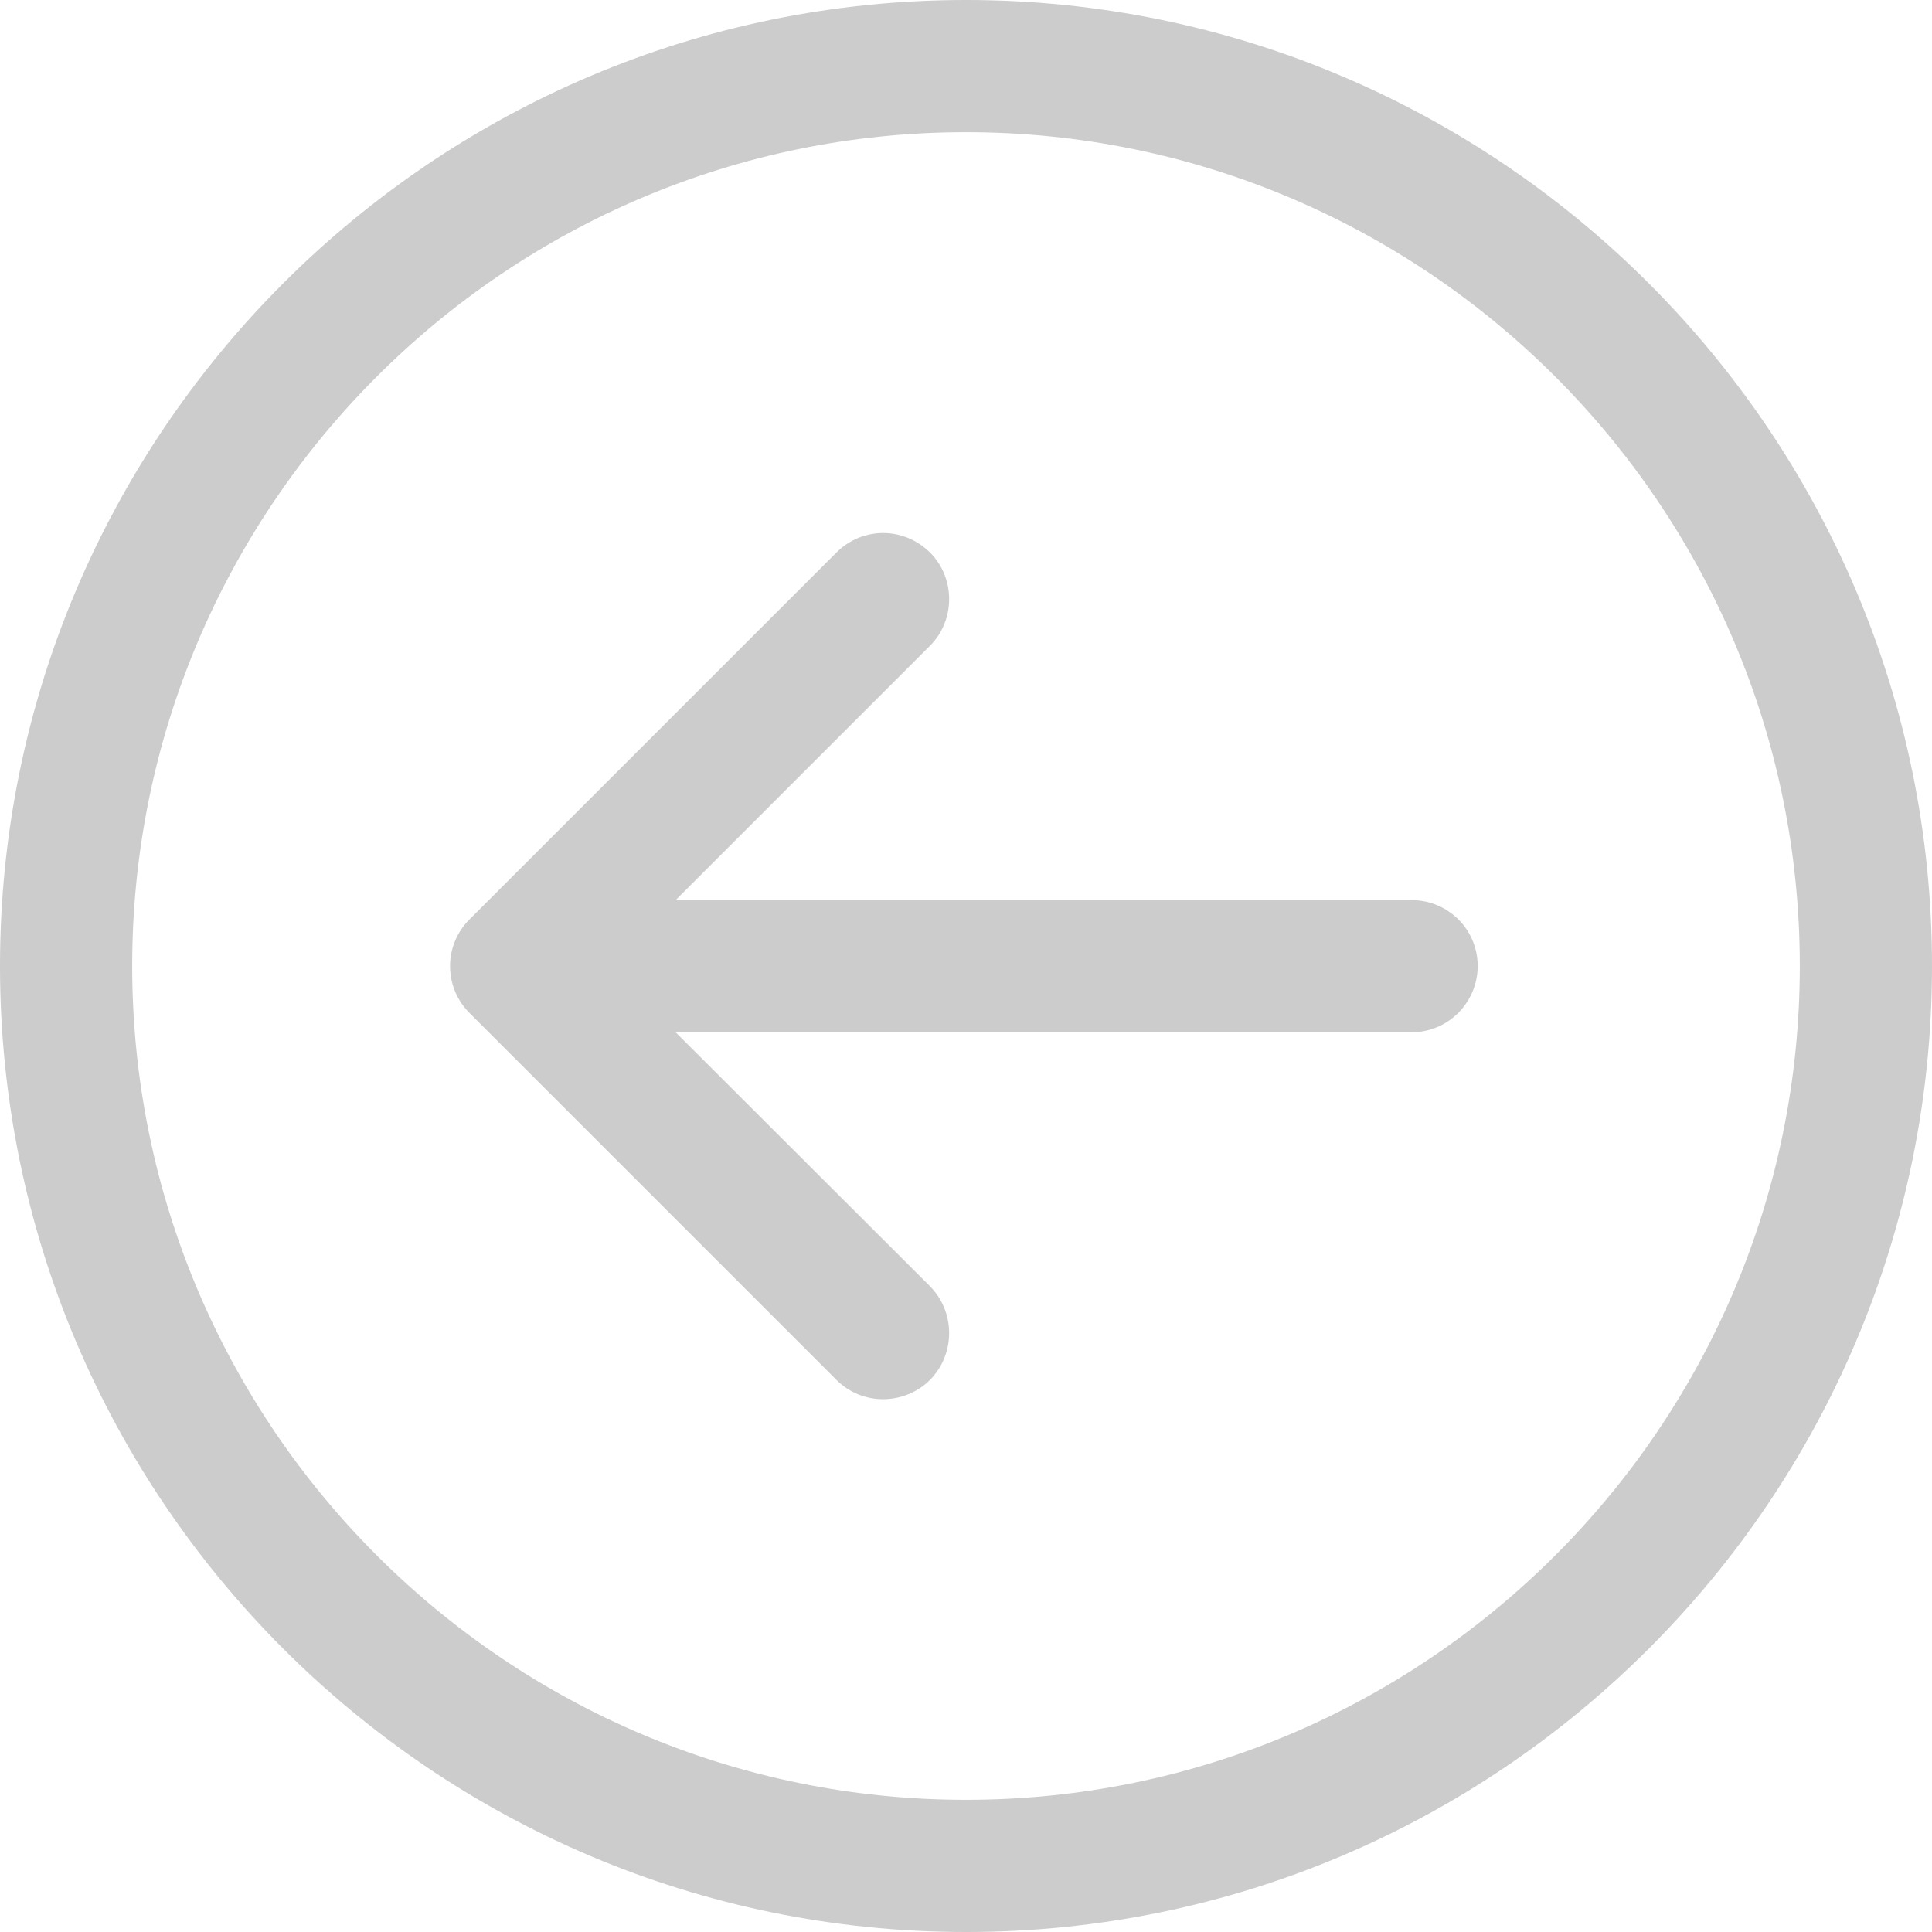
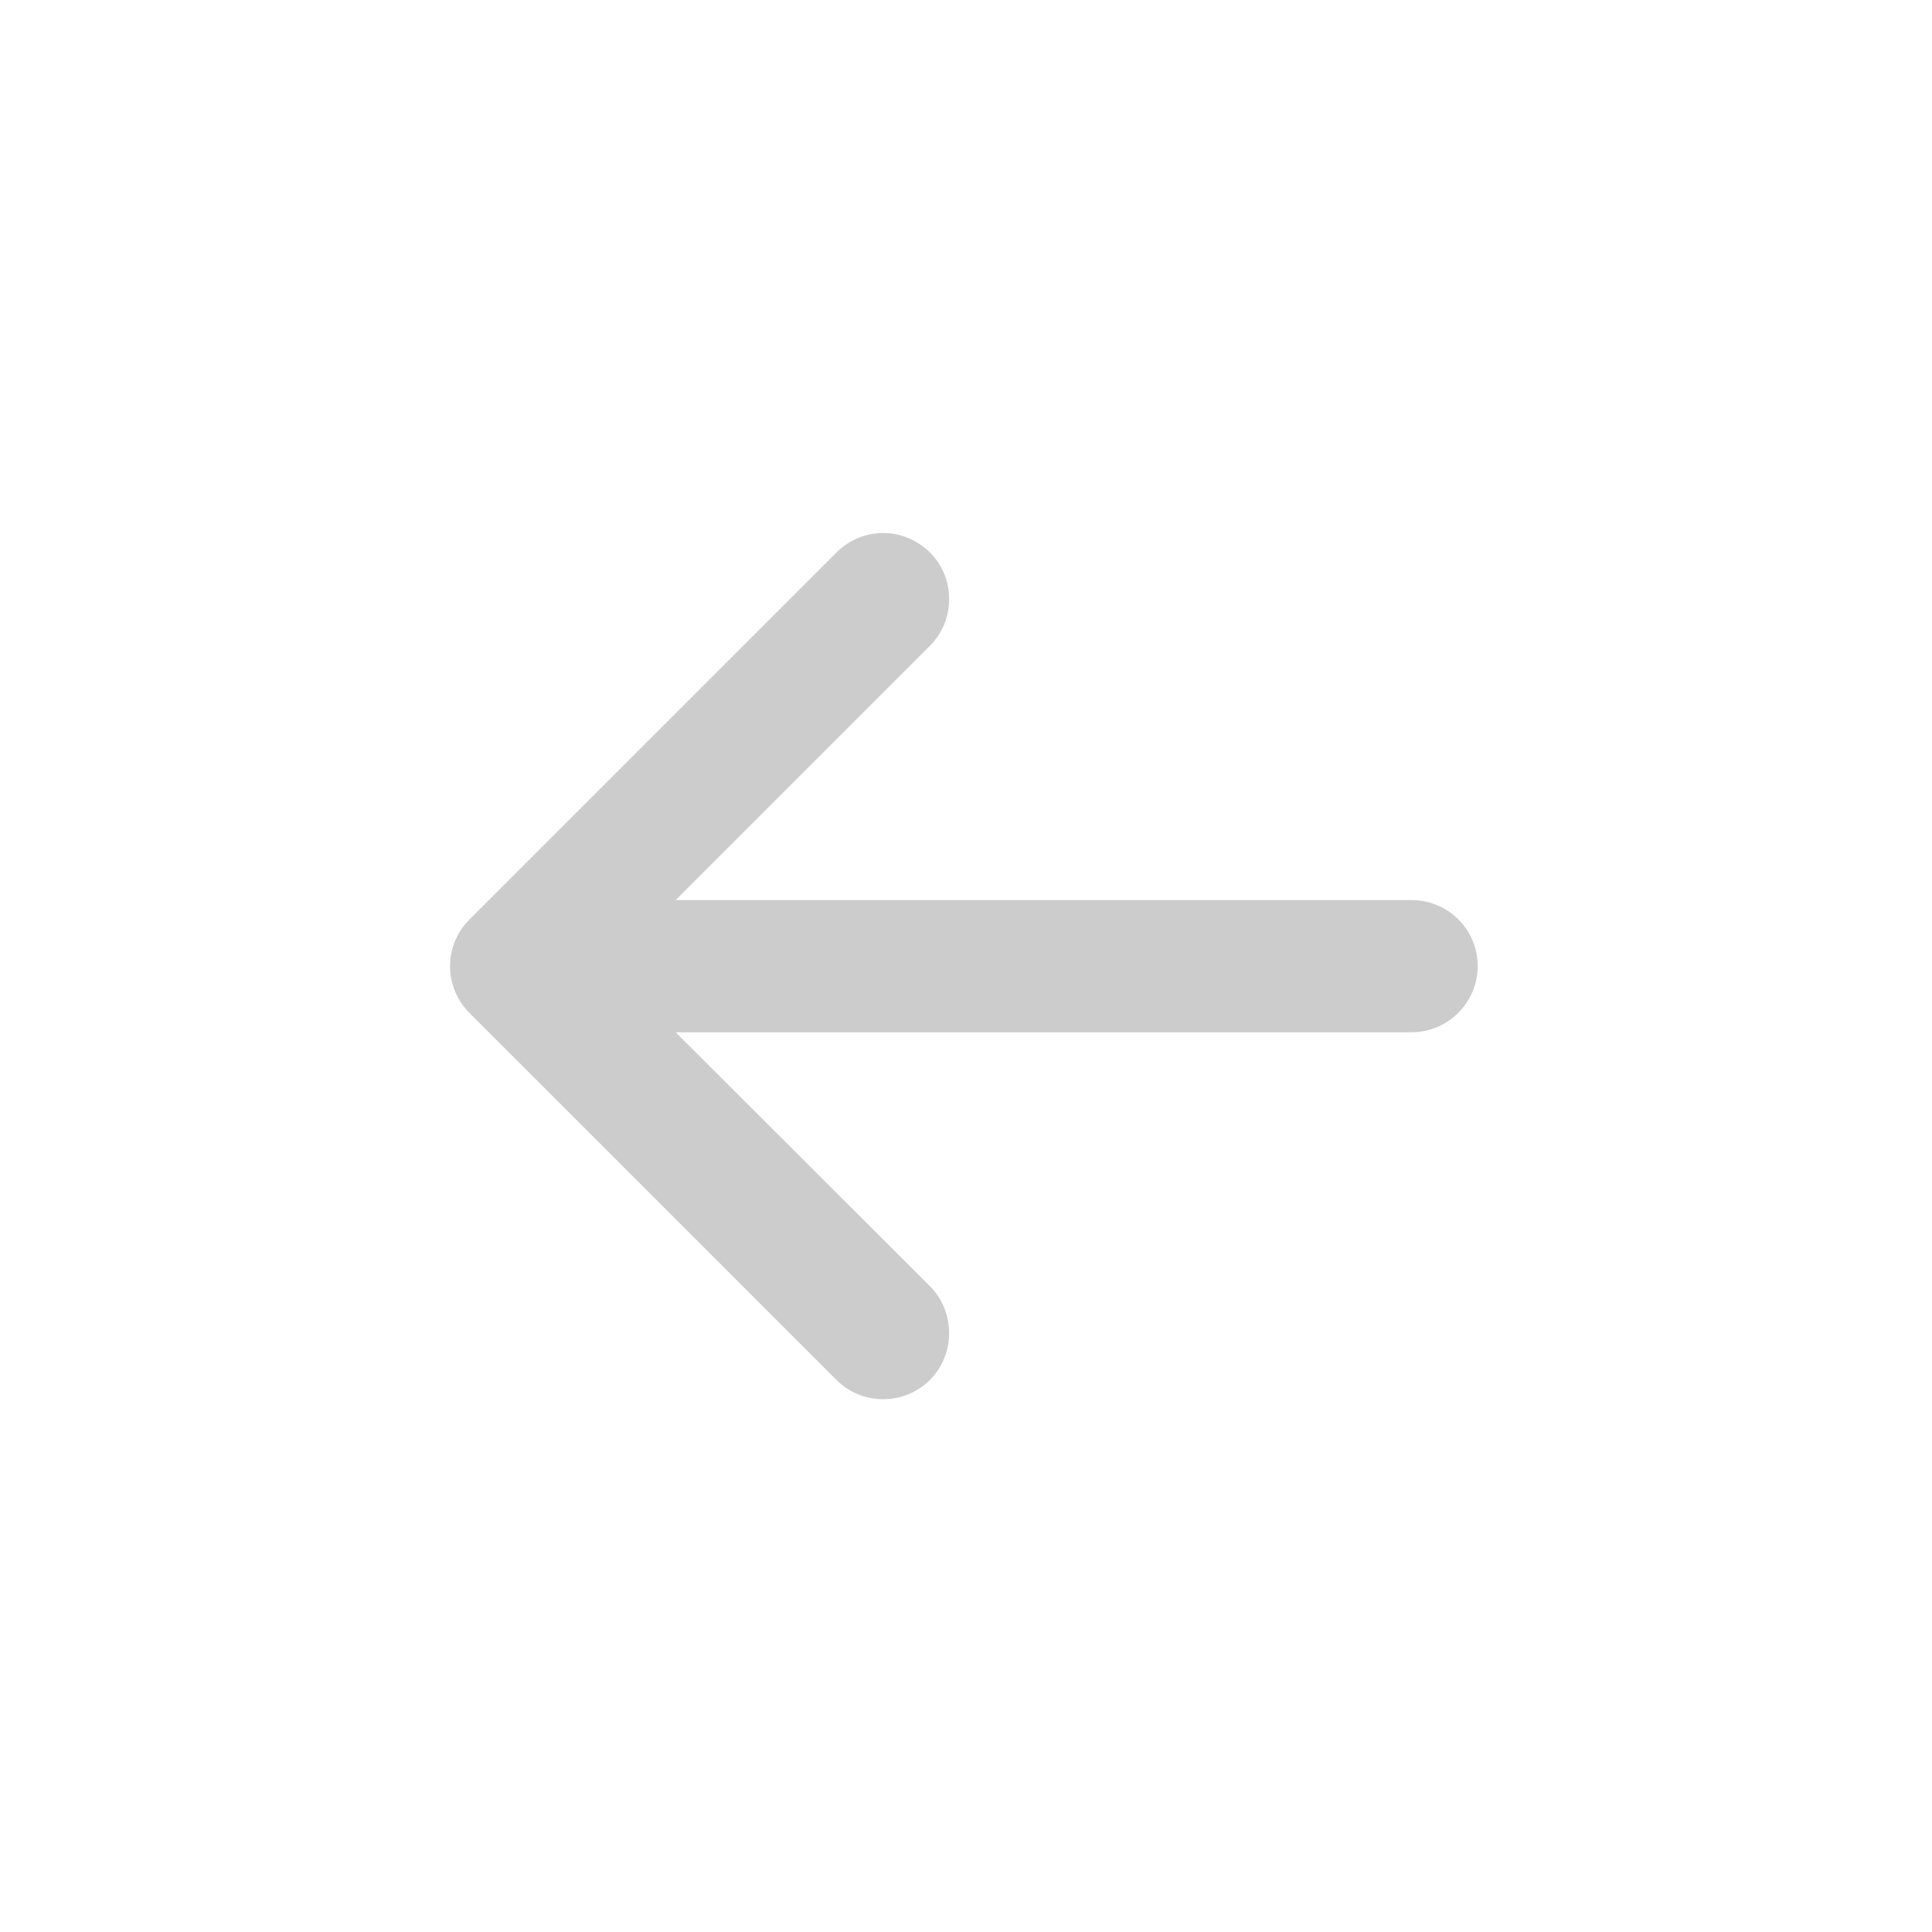
<svg xmlns="http://www.w3.org/2000/svg" xml:space="preserve" width="50px" height="50px" version="1.1" style="shape-rendering:geometricPrecision; text-rendering:geometricPrecision; image-rendering:optimizeQuality; fill-rule:evenodd; clip-rule:evenodd" viewBox="0 0 49.84 49.84">
  <defs>
    <style type="text/css">
   
    .fil0 {fill:#CCCCCC;fill-rule:nonzero}
   
  </style>
  </defs>
  <g id="Capa_x0020_1">
    <g id="_2271364853520">
      <g>
-         <path class="fil0" d="M24.92 49.84c13.74,0 24.92,-11.18 24.92,-24.92 0,-13.74 -11.18,-24.92 -24.92,-24.92 -13.74,0 -24.92,11.18 -24.92,24.92 0,13.74 11.18,24.92 24.92,24.92zm0 -46.43c11.86,0 21.51,9.65 21.51,21.51 0,11.86 -9.65,21.51 -21.51,21.51 -11.86,0 -21.51,-9.65 -21.51,-21.51 0,-11.86 9.65,-21.51 21.51,-21.51z" />
        <path class="fil0" d="M21.58 35.6c0.66,0.66 1.74,0.66 2.41,0 0.66,-0.67 0.66,-1.75 0,-2.42l-6.56 -6.55 18.98 0c0.95,0 1.71,-0.77 1.71,-1.71 0,-0.94 -0.76,-1.7 -1.71,-1.7l-18.98 0 6.56 -6.56c0.66,-0.66 0.66,-1.75 0,-2.41 -0.34,-0.33 -0.77,-0.5 -1.21,-0.5 -0.43,0 -0.87,0.17 -1.2,0.5l-9.47 9.47c-0.32,0.32 -0.5,0.75 -0.5,1.2 0,0.46 0.18,0.89 0.5,1.21l9.47 9.47z" />
      </g>
      <g>
   </g>
      <g>
   </g>
      <g>
   </g>
      <g>
   </g>
      <g>
   </g>
      <g>
   </g>
      <g>
   </g>
      <g>
   </g>
      <g>
   </g>
      <g>
   </g>
      <g>
   </g>
      <g>
   </g>
      <g>
   </g>
      <g>
   </g>
      <g>
   </g>
    </g>
  </g>
</svg>